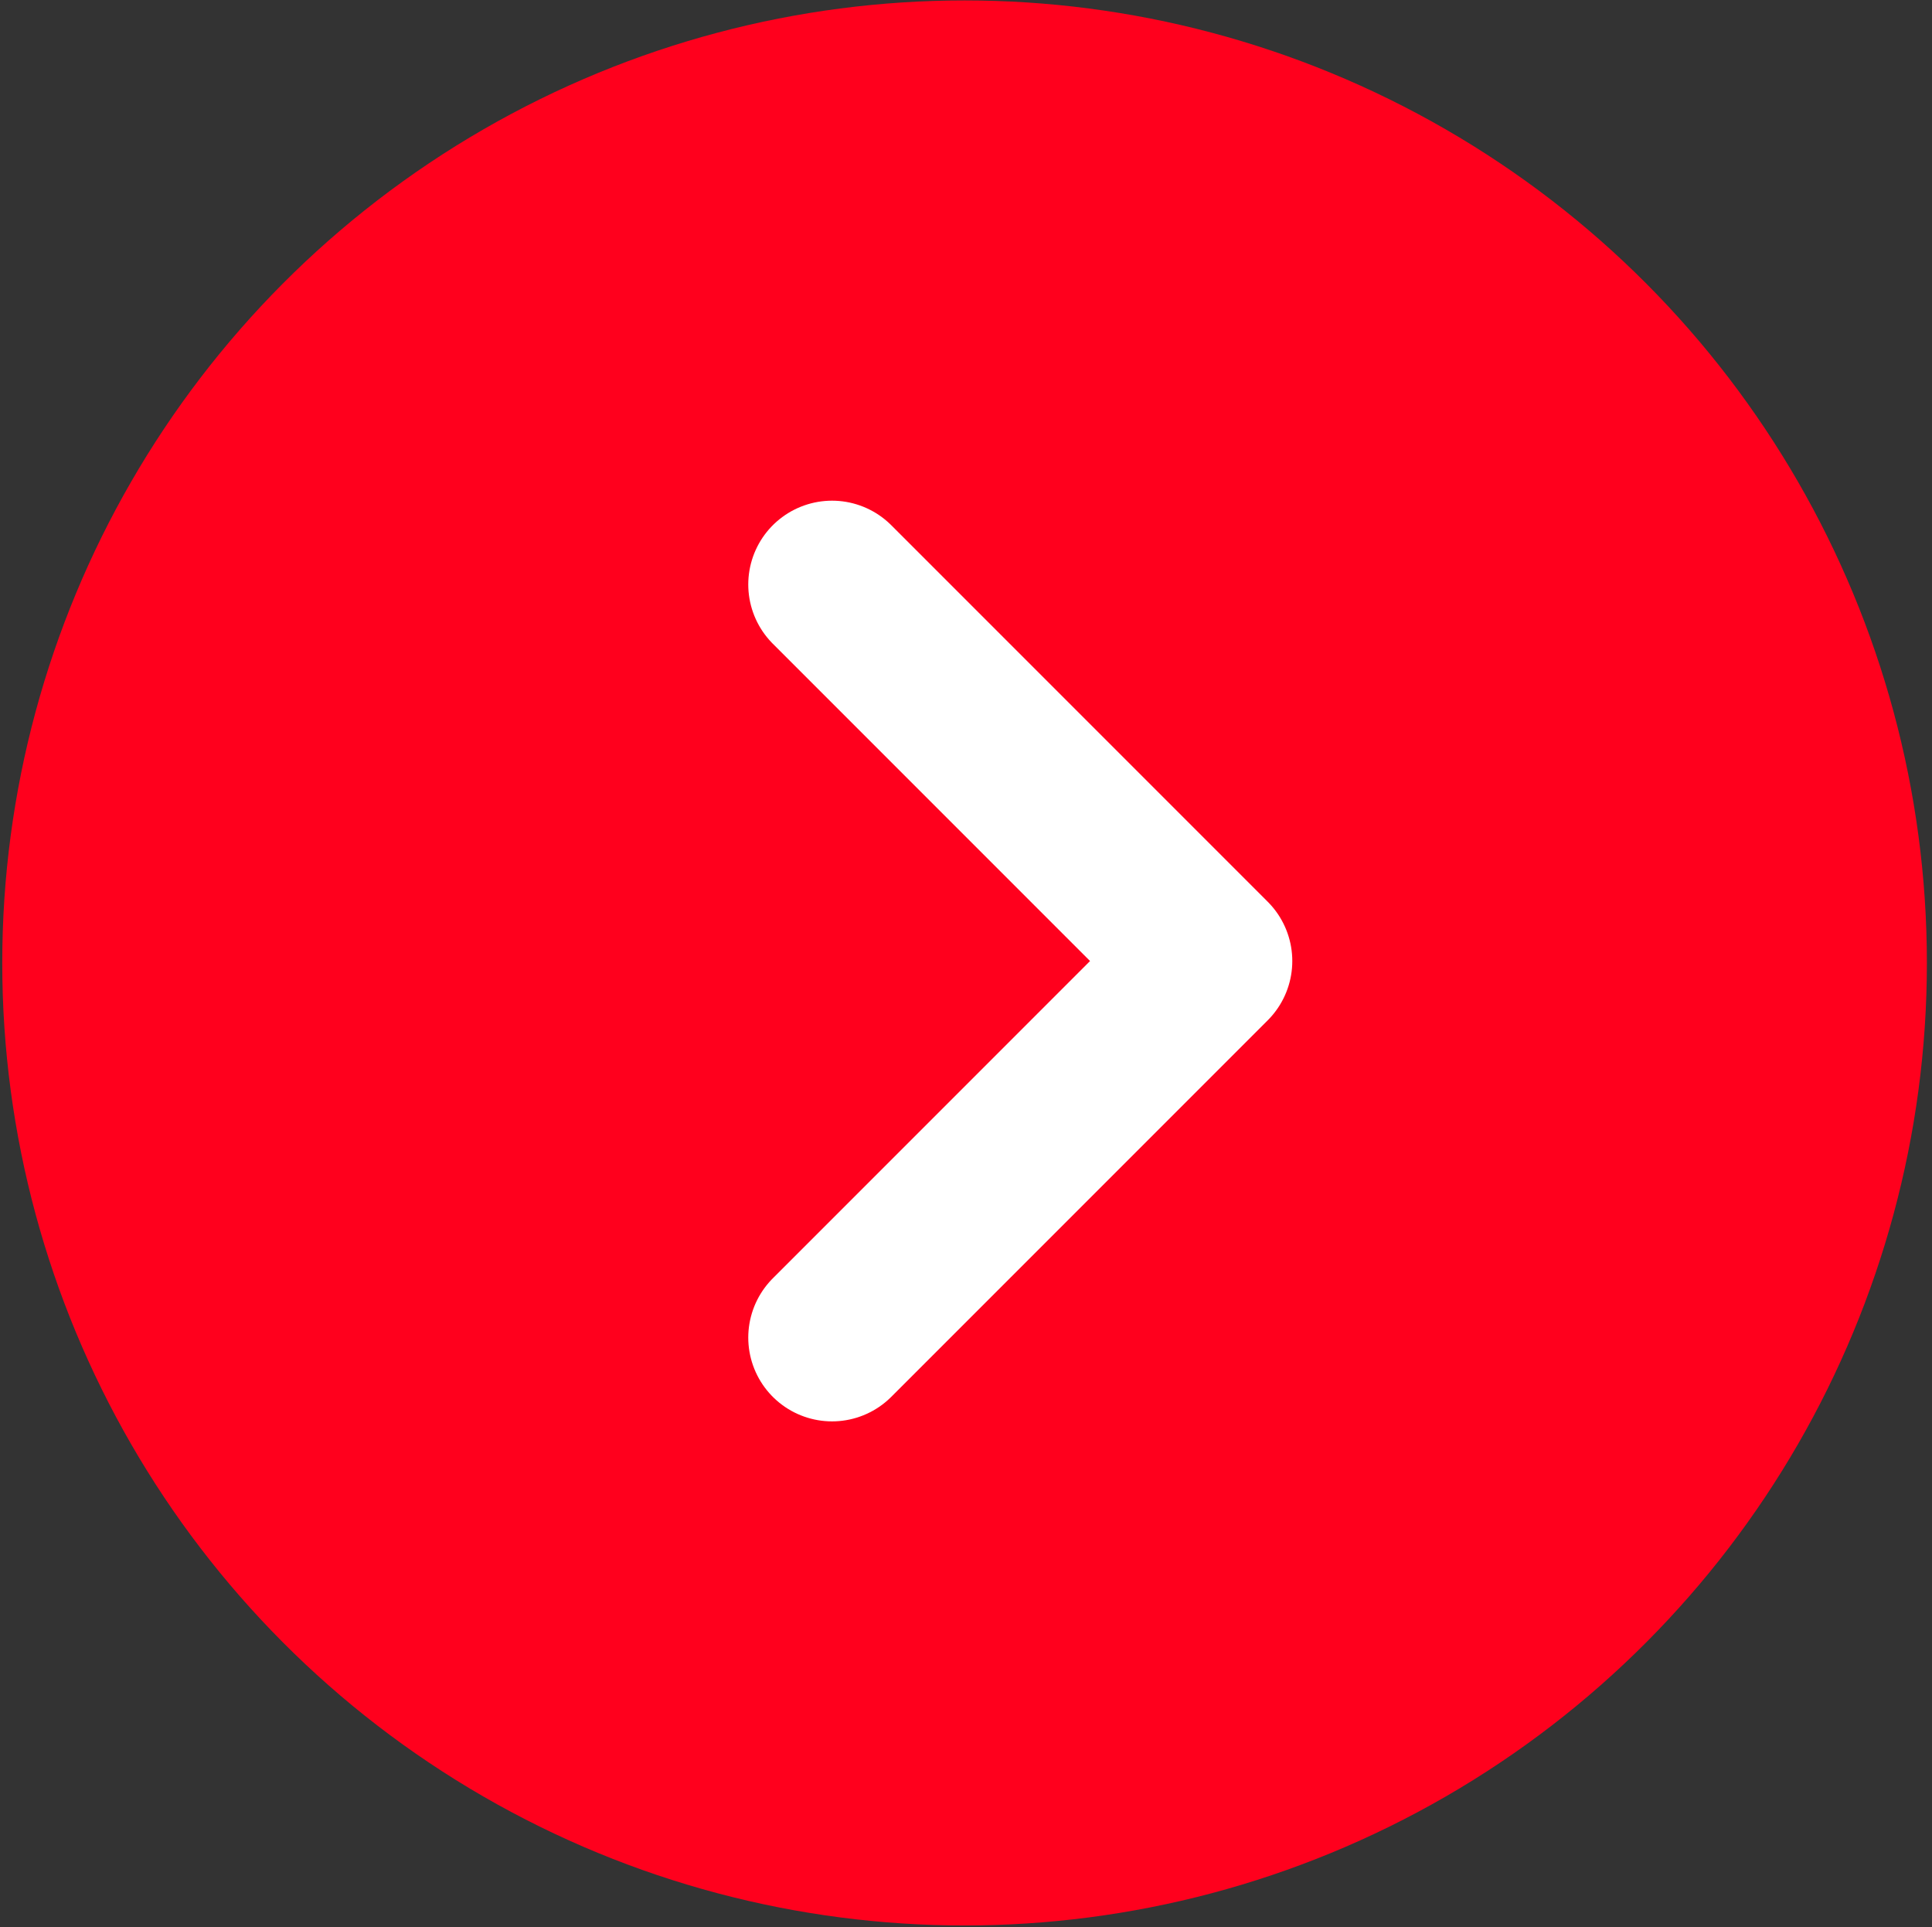
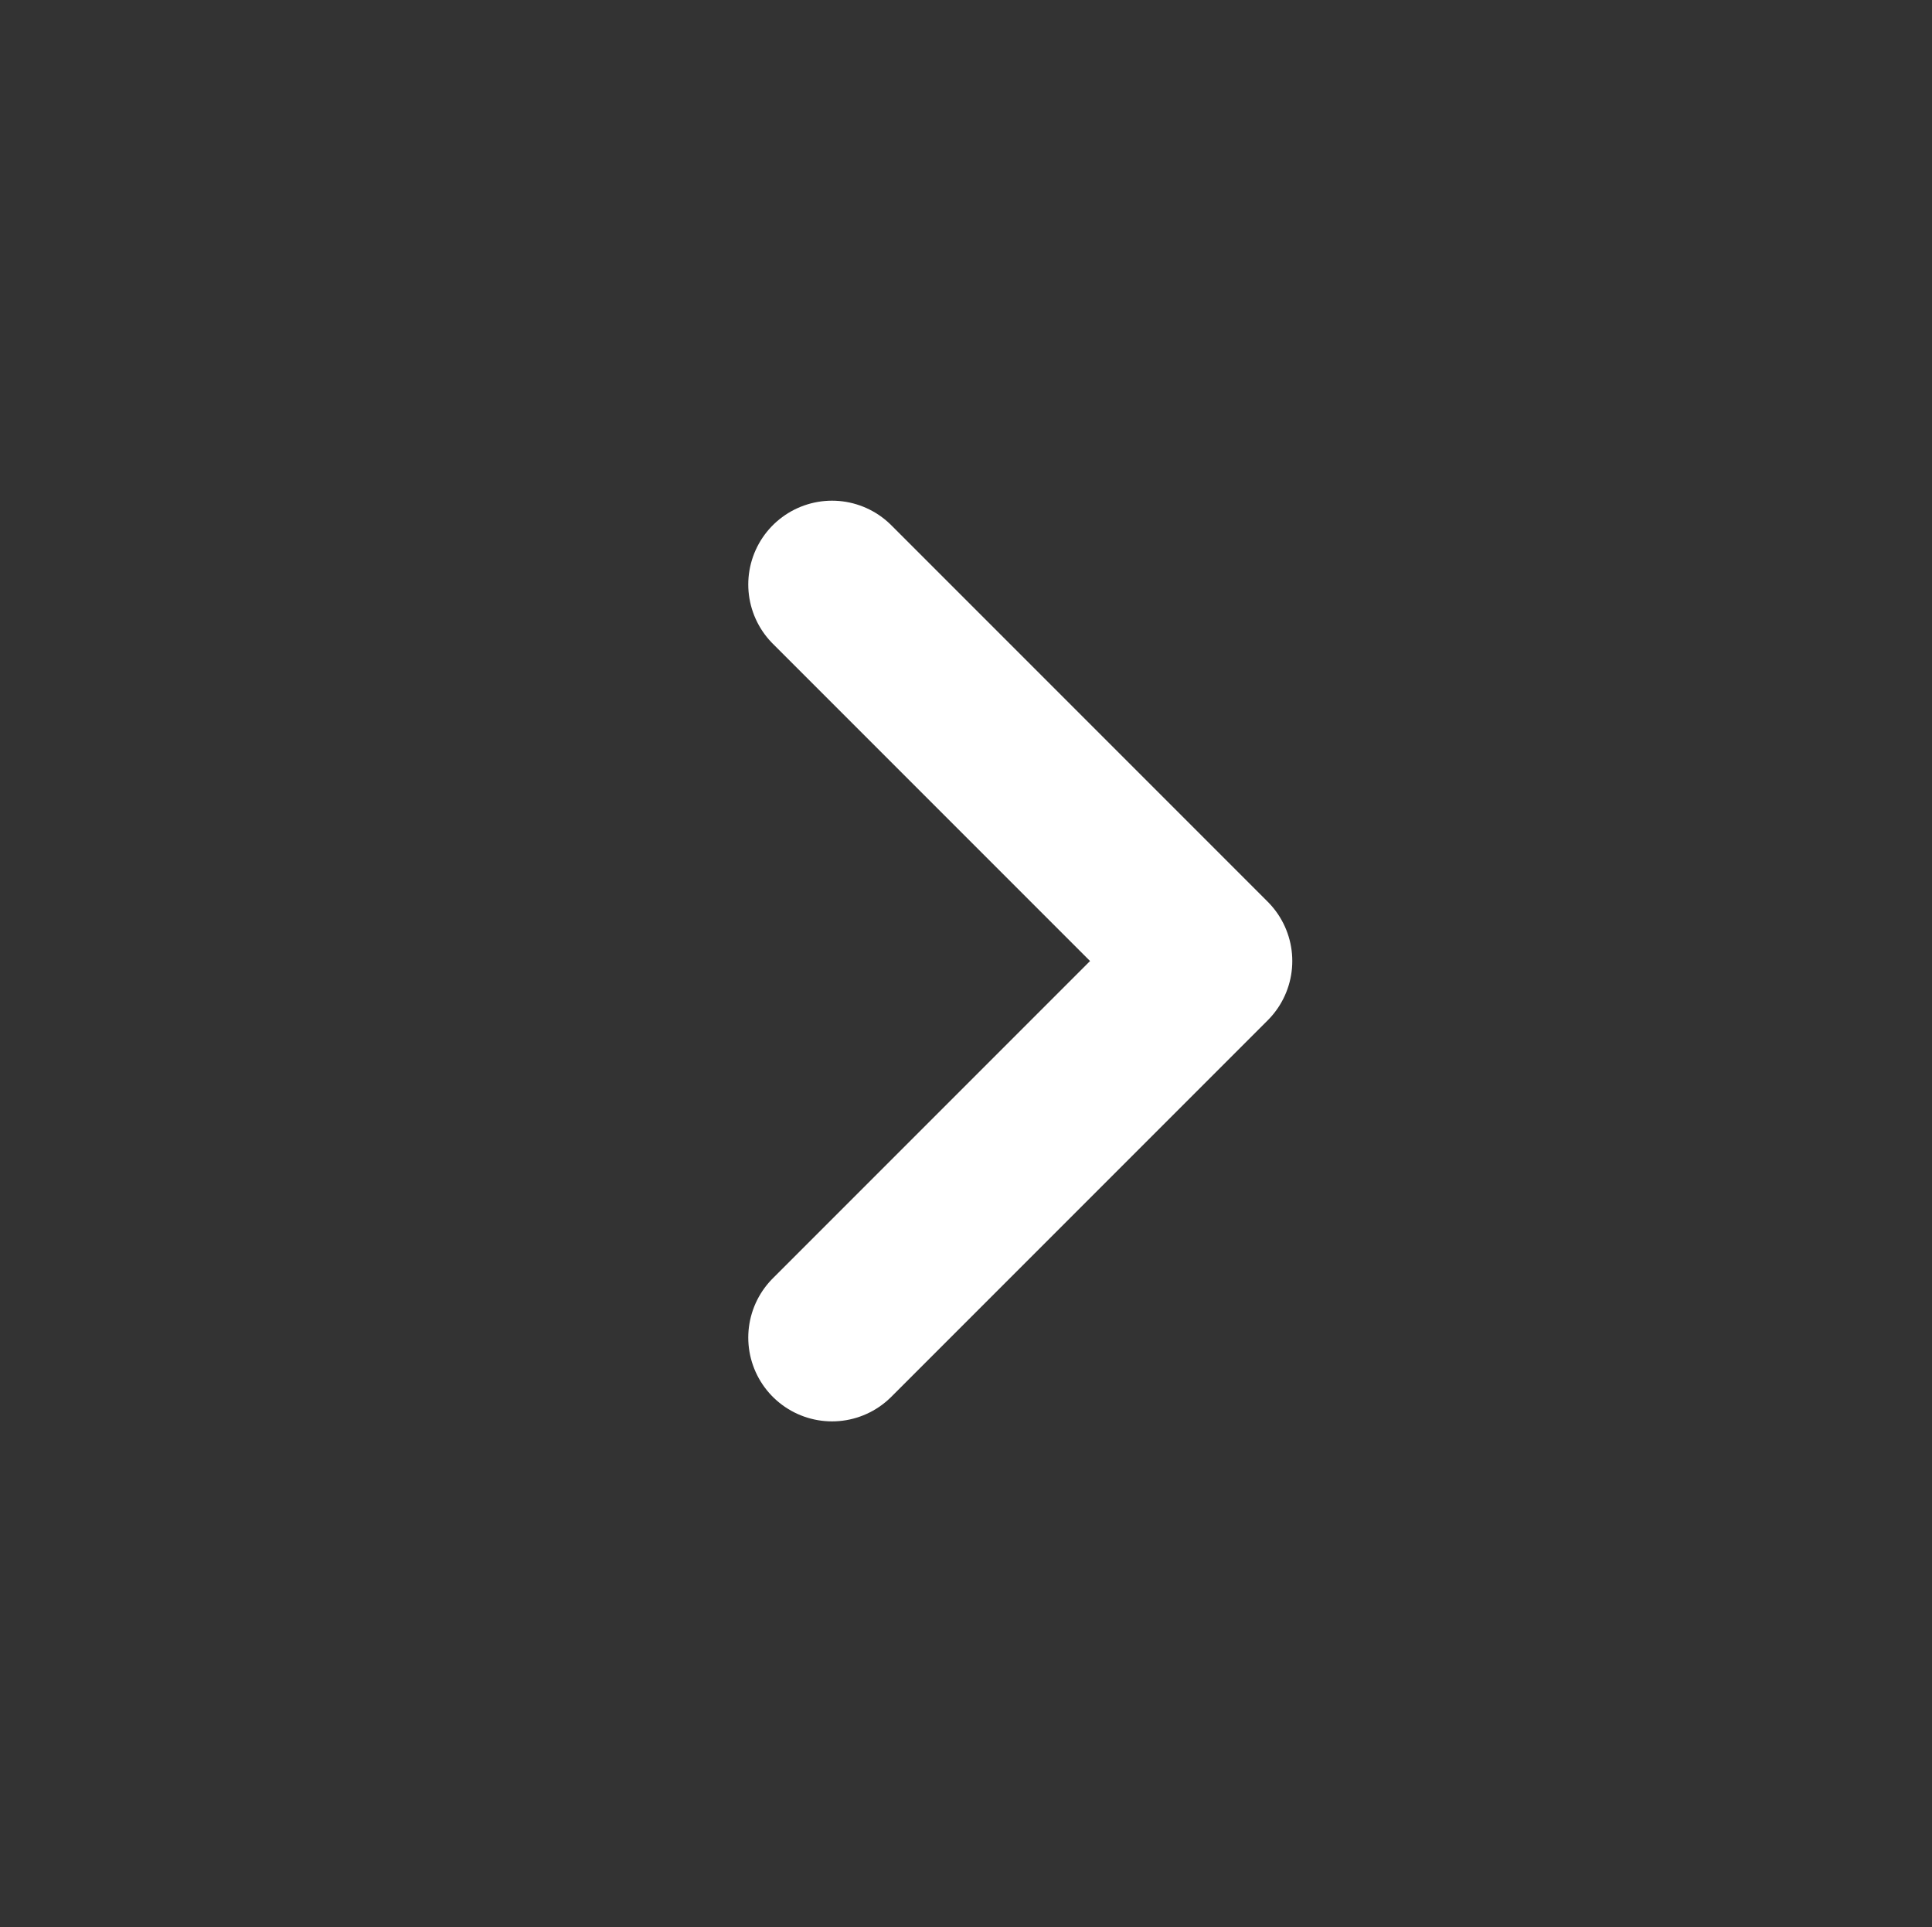
<svg xmlns="http://www.w3.org/2000/svg" width="369" height="368" viewBox="0 0 369 368" fill="none">
  <rect x="0" y="0" width="369" height="368" fill="#333333" stroke="none" />
-   <circle cx="184.227" cy="183.879" r="183.797" fill="#FF001D" />
  <path d="M158.914 111.607L230.819 183.512L158.914 255.416" stroke="white" stroke-width="32" stroke-linecap="round" stroke-linejoin="round" />
</svg>